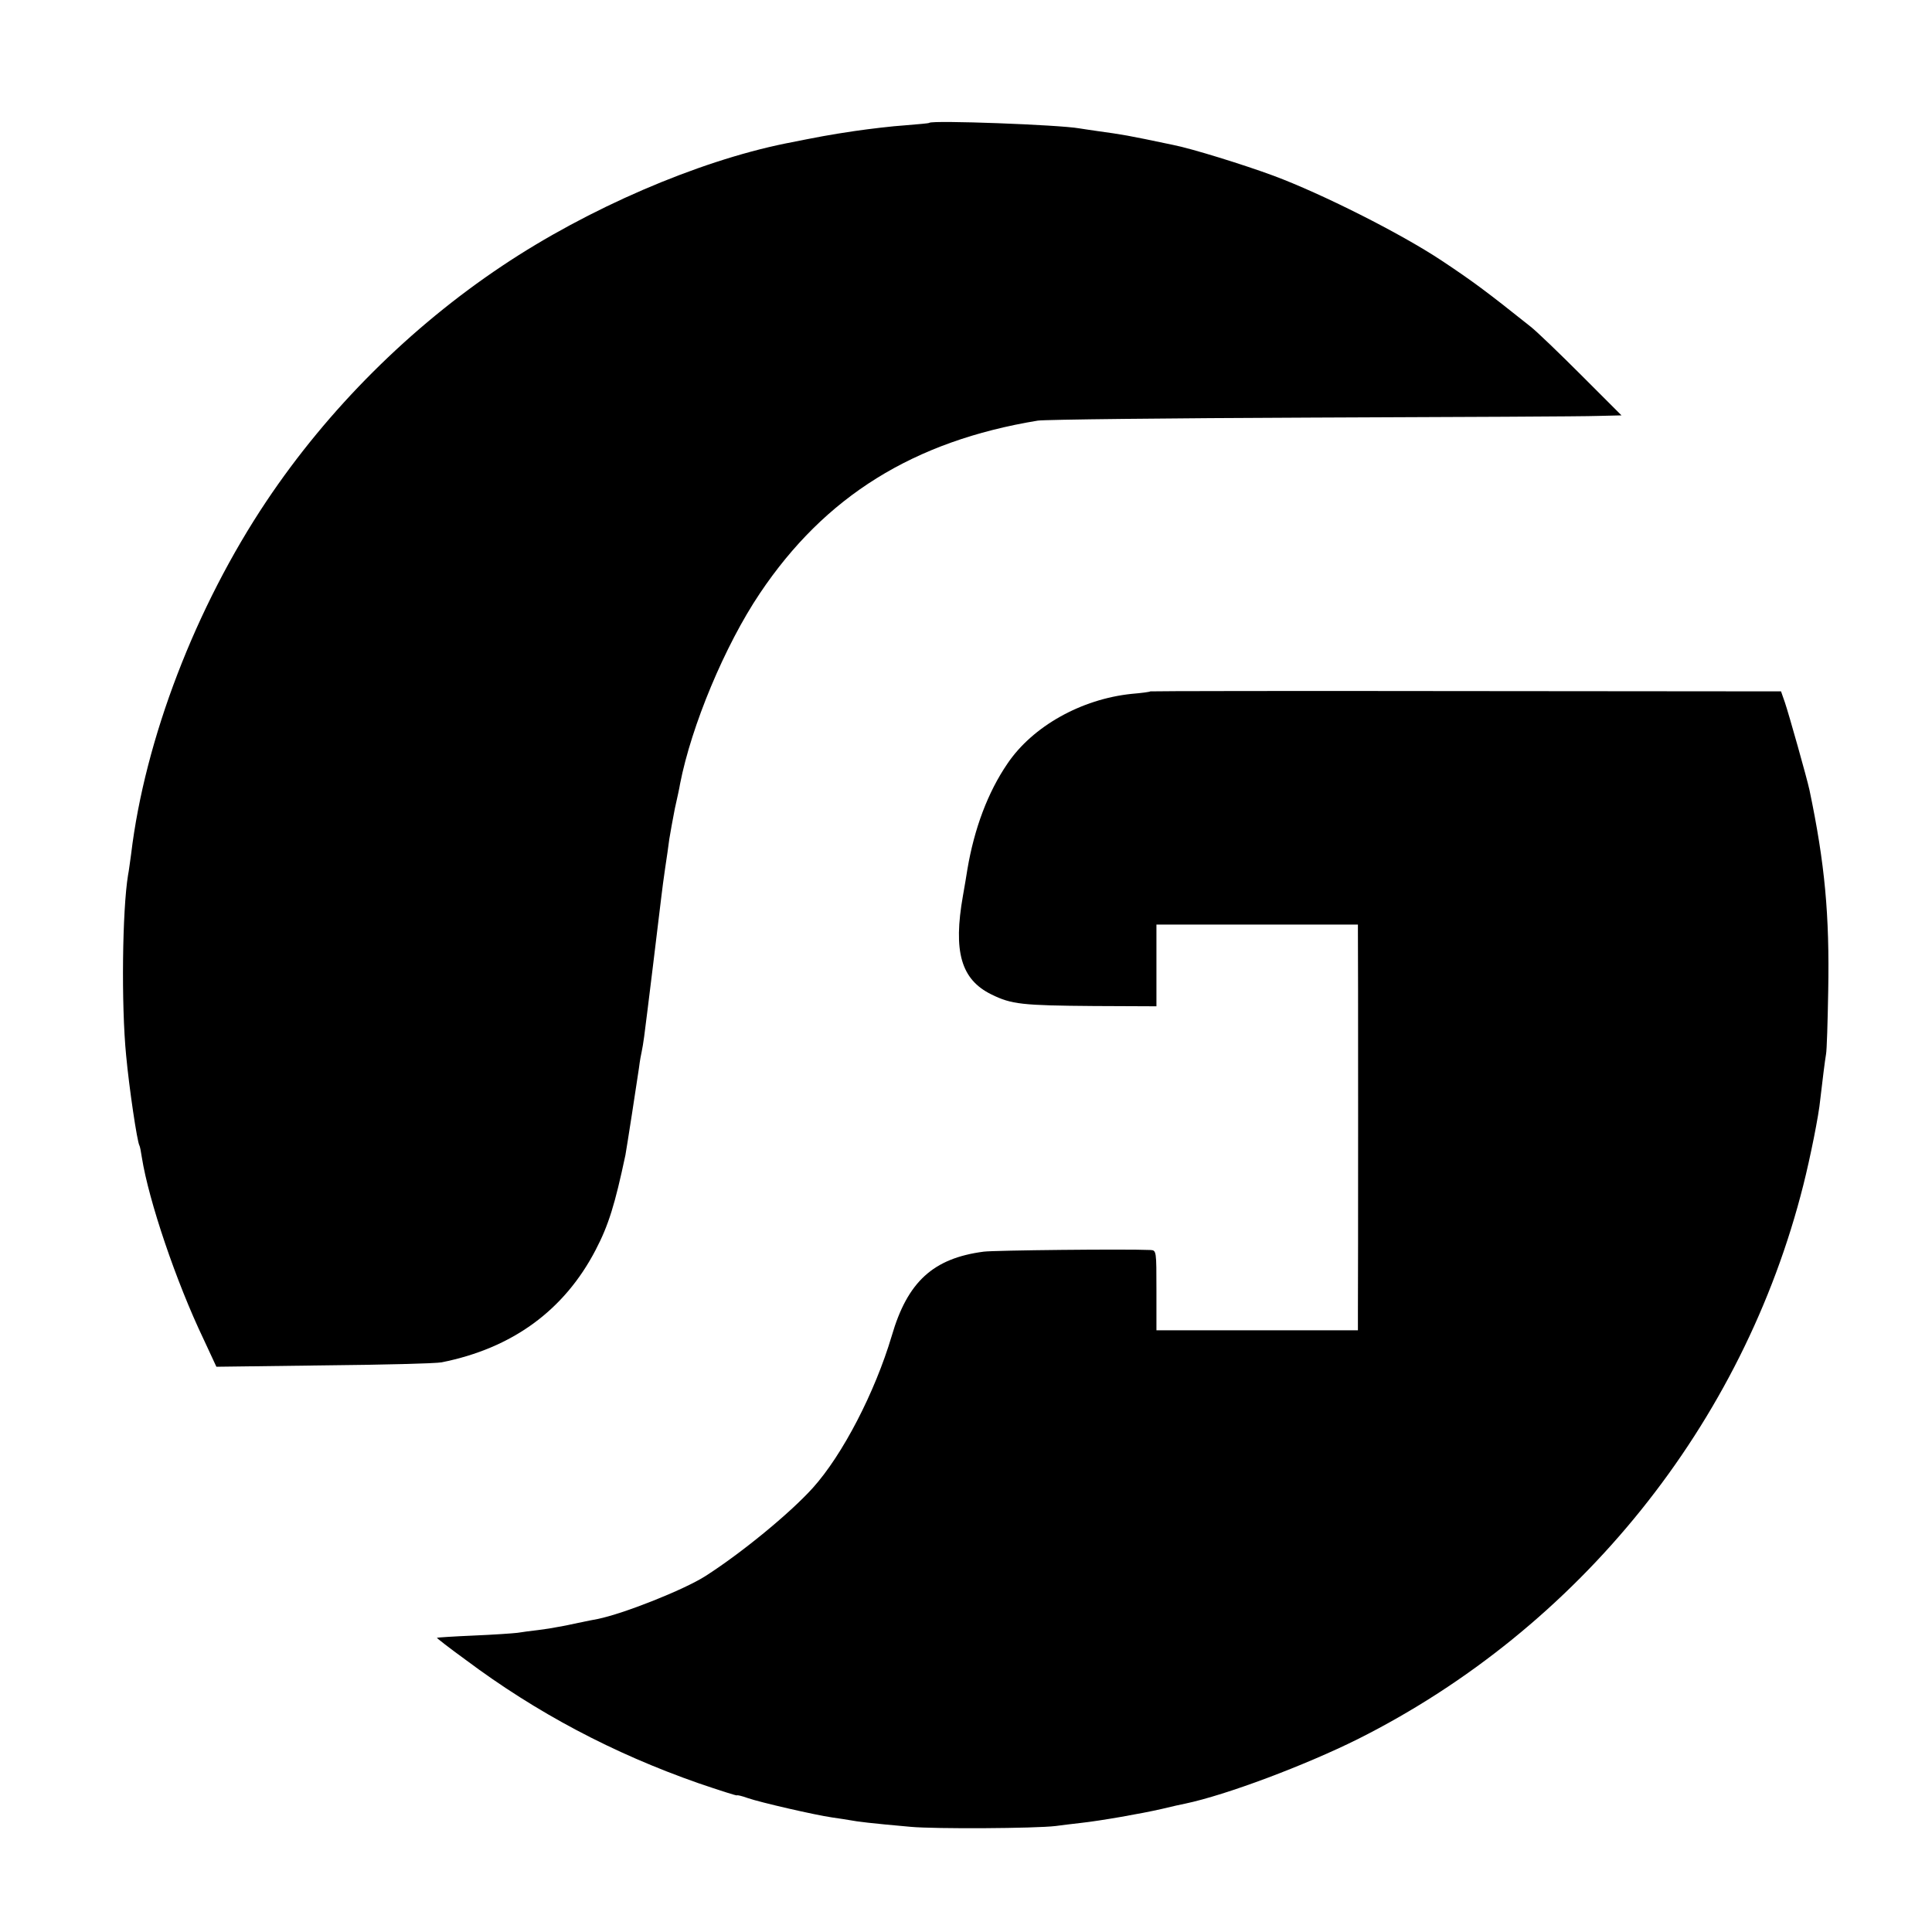
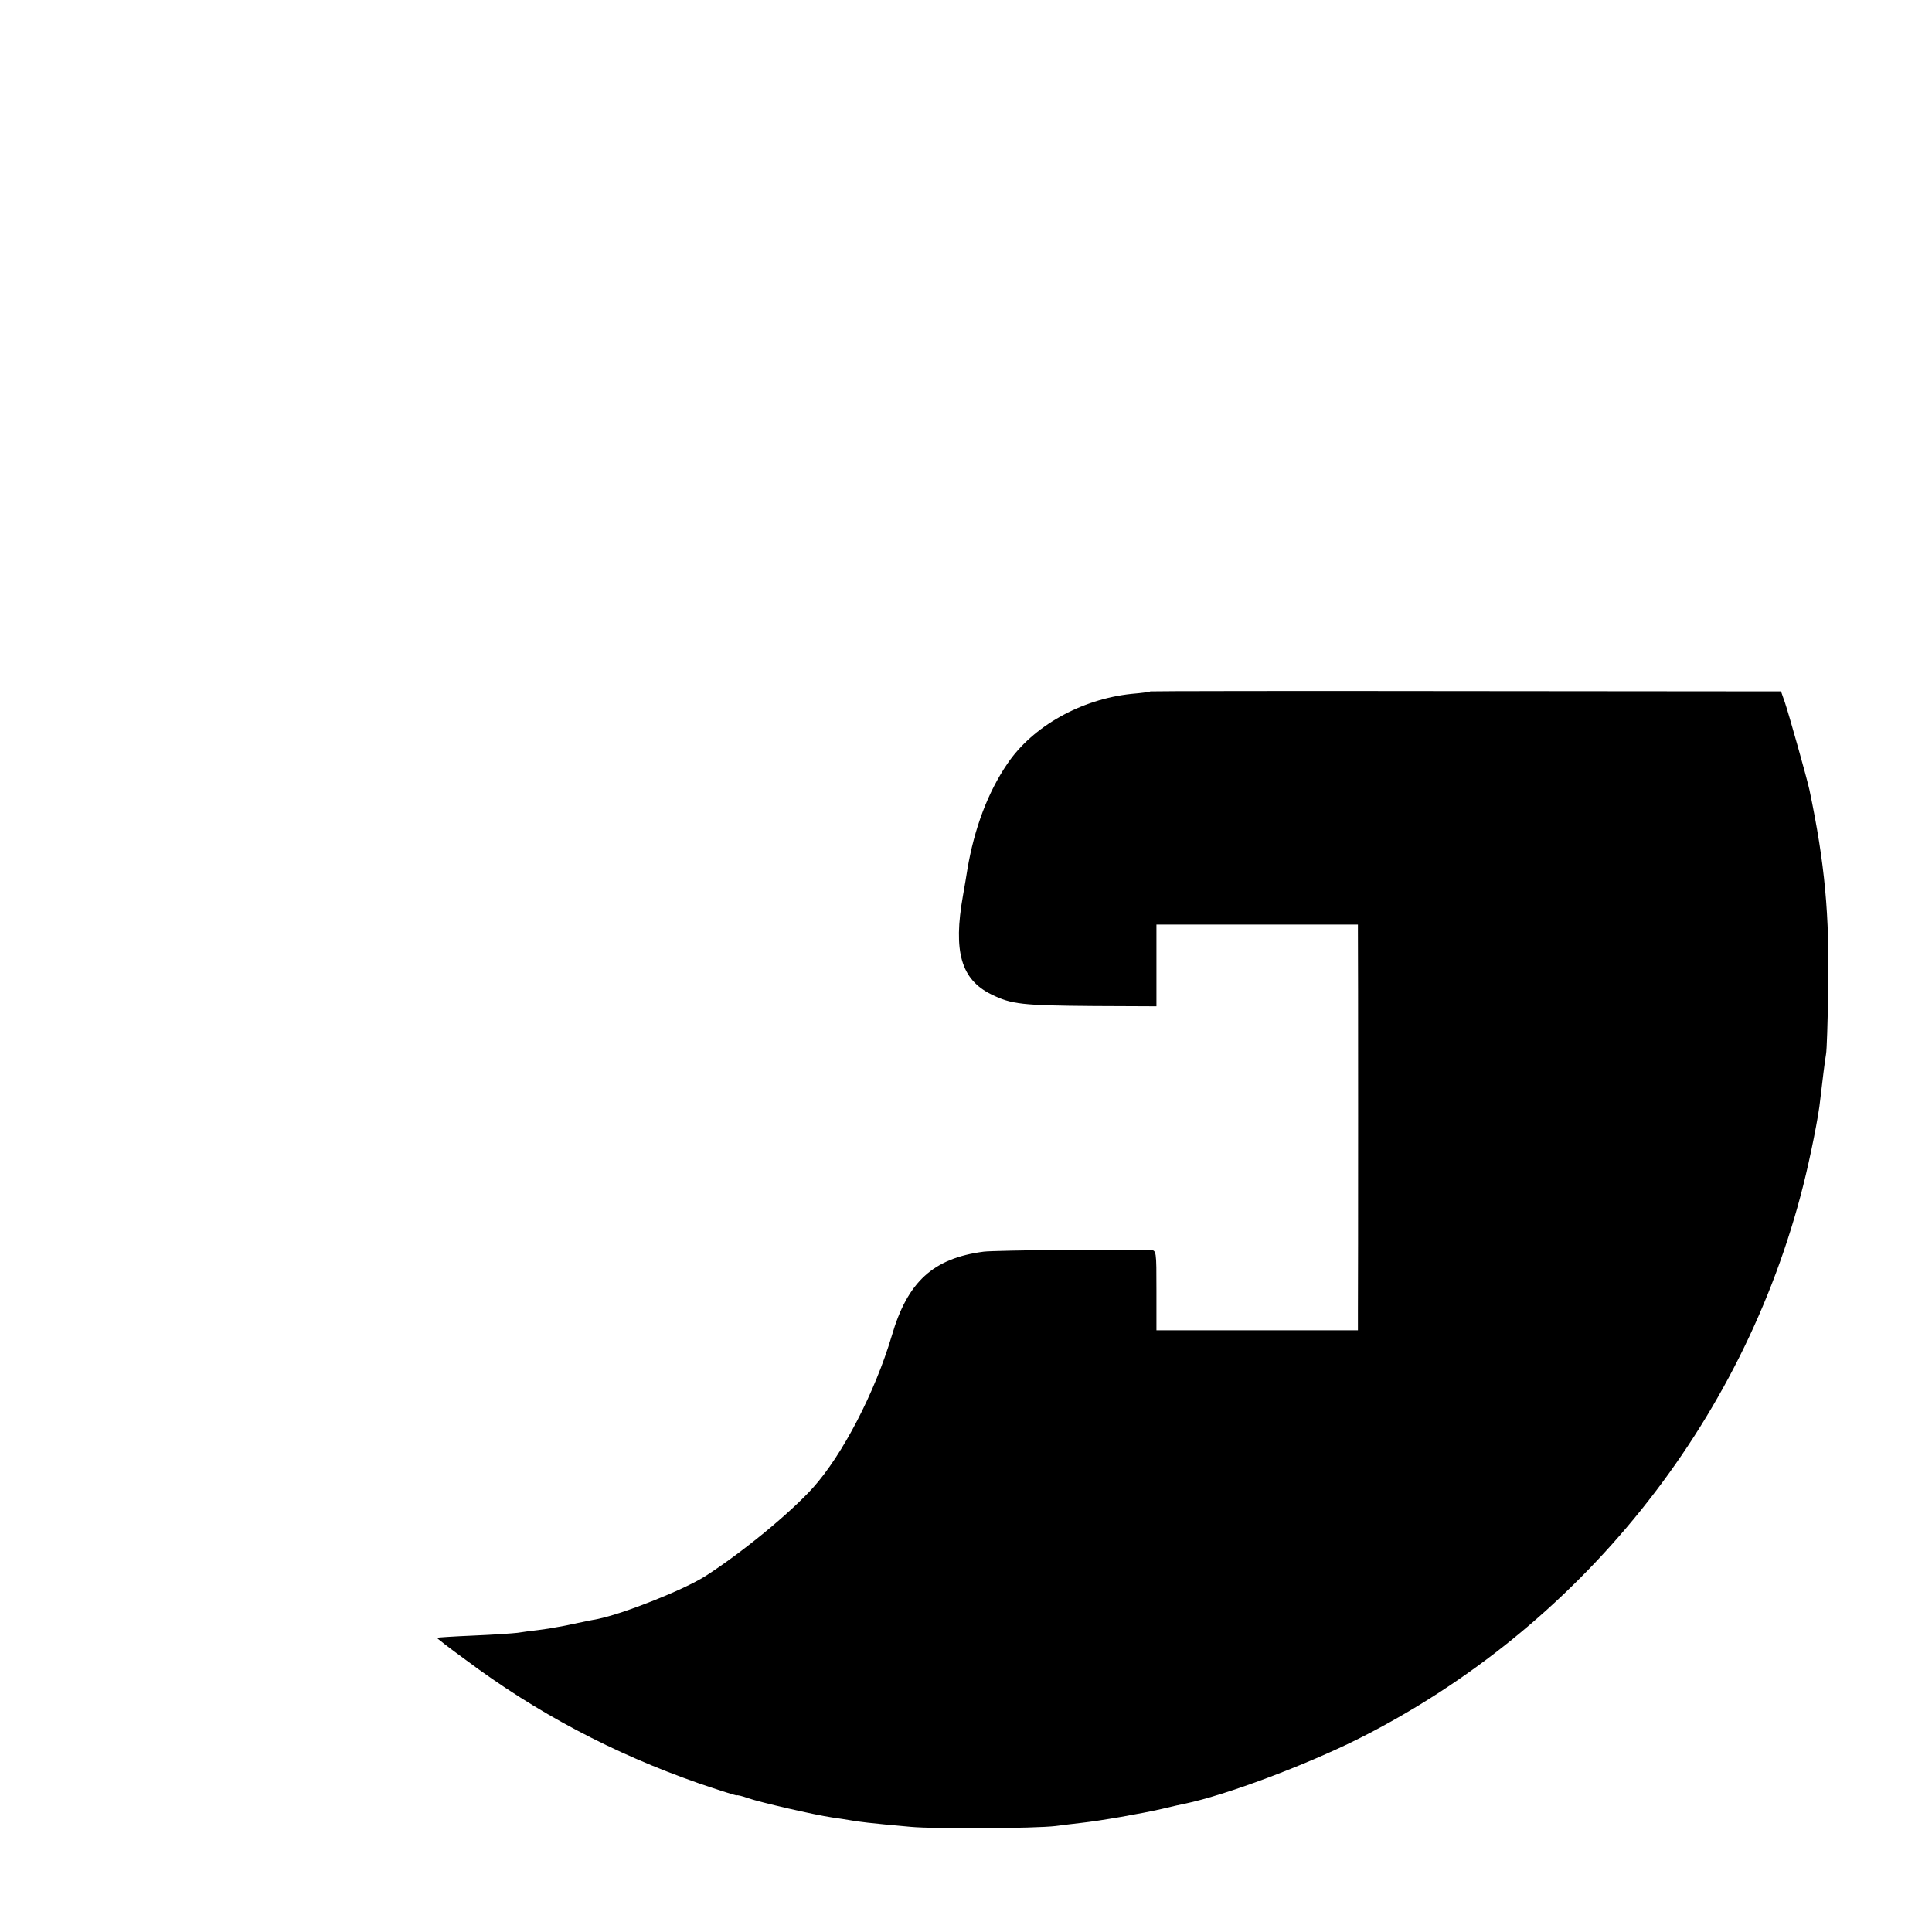
<svg xmlns="http://www.w3.org/2000/svg" version="1.0" width="700pt" height="700pt" viewBox="0 0 700 700" preserveAspectRatio="xMidYMid meet">
  <g transform="translate(0,700) scale(0.1,-0.1)" fill="#000000" stroke="none">
-     <path d="M3367 6555 c-1 -2 -40 -5 -87 -9 -47 -3 -130 -13 -185 -21 -94 -14 -124 -20 -250 -45 -319 -65 -714 -235 -1025 -443 -334 -223 -631 -519 -854 -852 -257 -384 -441 -863 -491 -1280 -4 -27 -8 -61 -11 -75 -21 -127 -25 -471 -7 -654 11 -119 40 -313 48 -326 2 -3 6 -23 9 -44 25 -157 124 -450 224 -659 l46 -99 391 5 c214 2 406 7 425 11 256 51 444 188 558 407 47 90 70 165 108 344 4 21 43 272 49 315 3 25 8 52 10 60 2 8 6 33 9 55 8 59 56 453 62 505 3 25 9 72 14 105 5 33 12 80 15 105 4 25 13 74 20 110 8 36 17 76 19 90 41 210 162 501 289 690 236 352 557 552 1007 626 25 4 473 9 995 11 523 2 988 4 1035 6 l85 2 -145 145 c-80 80 -163 160 -185 177 -158 126 -209 164 -322 239 -149 99 -436 243 -608 307 -108 40 -298 99 -365 112 -171 36 -180 37 -273 50 -23 3 -53 8 -67 10 -74 13 -531 30 -543 20z" />
    <path d="M4168 4495 c-2 -2 -32 -6 -68 -9 -183 -19 -359 -118 -450 -253 -71 -104 -120 -235 -145 -383 -3 -19 -10 -62 -16 -95 -36 -203 -7 -304 103 -358 73 -36 111 -40 371 -42 l227 -1 0 148 0 148 365 0 365 0 0 -22 c1 -32 1 -1299 0 -1380 l0 -68 -365 0 -365 0 0 145 c0 143 0 145 -22 146 -88 4 -567 -1 -604 -6 -183 -24 -276 -109 -333 -305 -61 -205 -178 -431 -286 -551 -84 -93 -260 -237 -390 -320 -79 -50 -296 -136 -390 -155 -11 -2 -42 -8 -70 -14 -27 -6 -61 -13 -75 -15 -14 -3 -45 -8 -70 -11 -25 -3 -58 -7 -75 -10 -16 -2 -88 -7 -160 -10 -71 -3 -131 -7 -132 -8 -1 -1 45 -37 103 -79 258 -193 536 -340 845 -448 76 -26 139 -46 139 -44 0 2 18 -2 40 -10 43 -15 242 -61 305 -70 23 -3 52 -8 65 -10 26 -5 73 -11 220 -24 86 -8 451 -6 525 3 22 3 63 8 90 11 73 8 221 34 295 51 36 9 74 17 84 19 148 31 433 138 626 234 801 402 1396 1141 1614 2008 25 99 56 253 61 308 8 69 17 142 21 165 3 14 6 117 8 230 5 275 -12 461 -68 728 -9 42 -75 276 -89 317 l-14 40 -1141 1 c-628 1 -1143 0 -1144 -1z" />
  </g>
</svg>